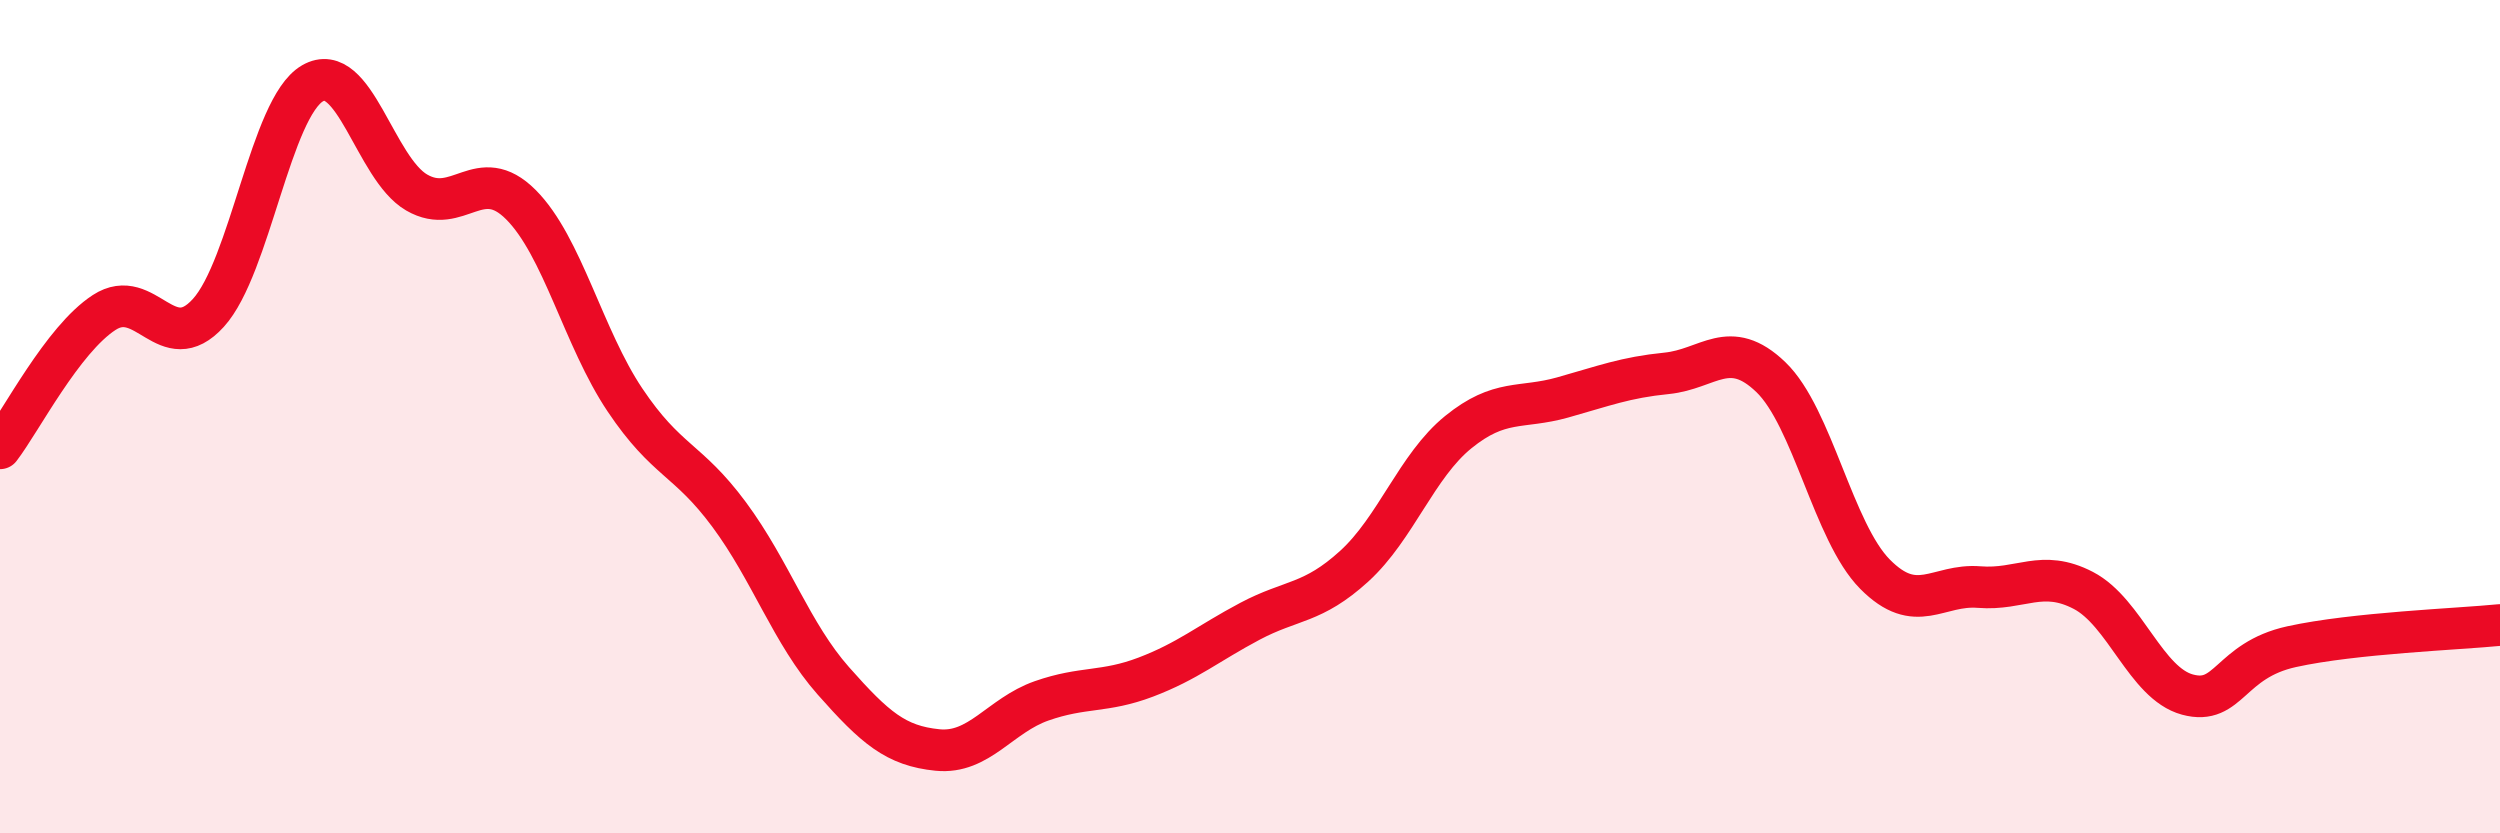
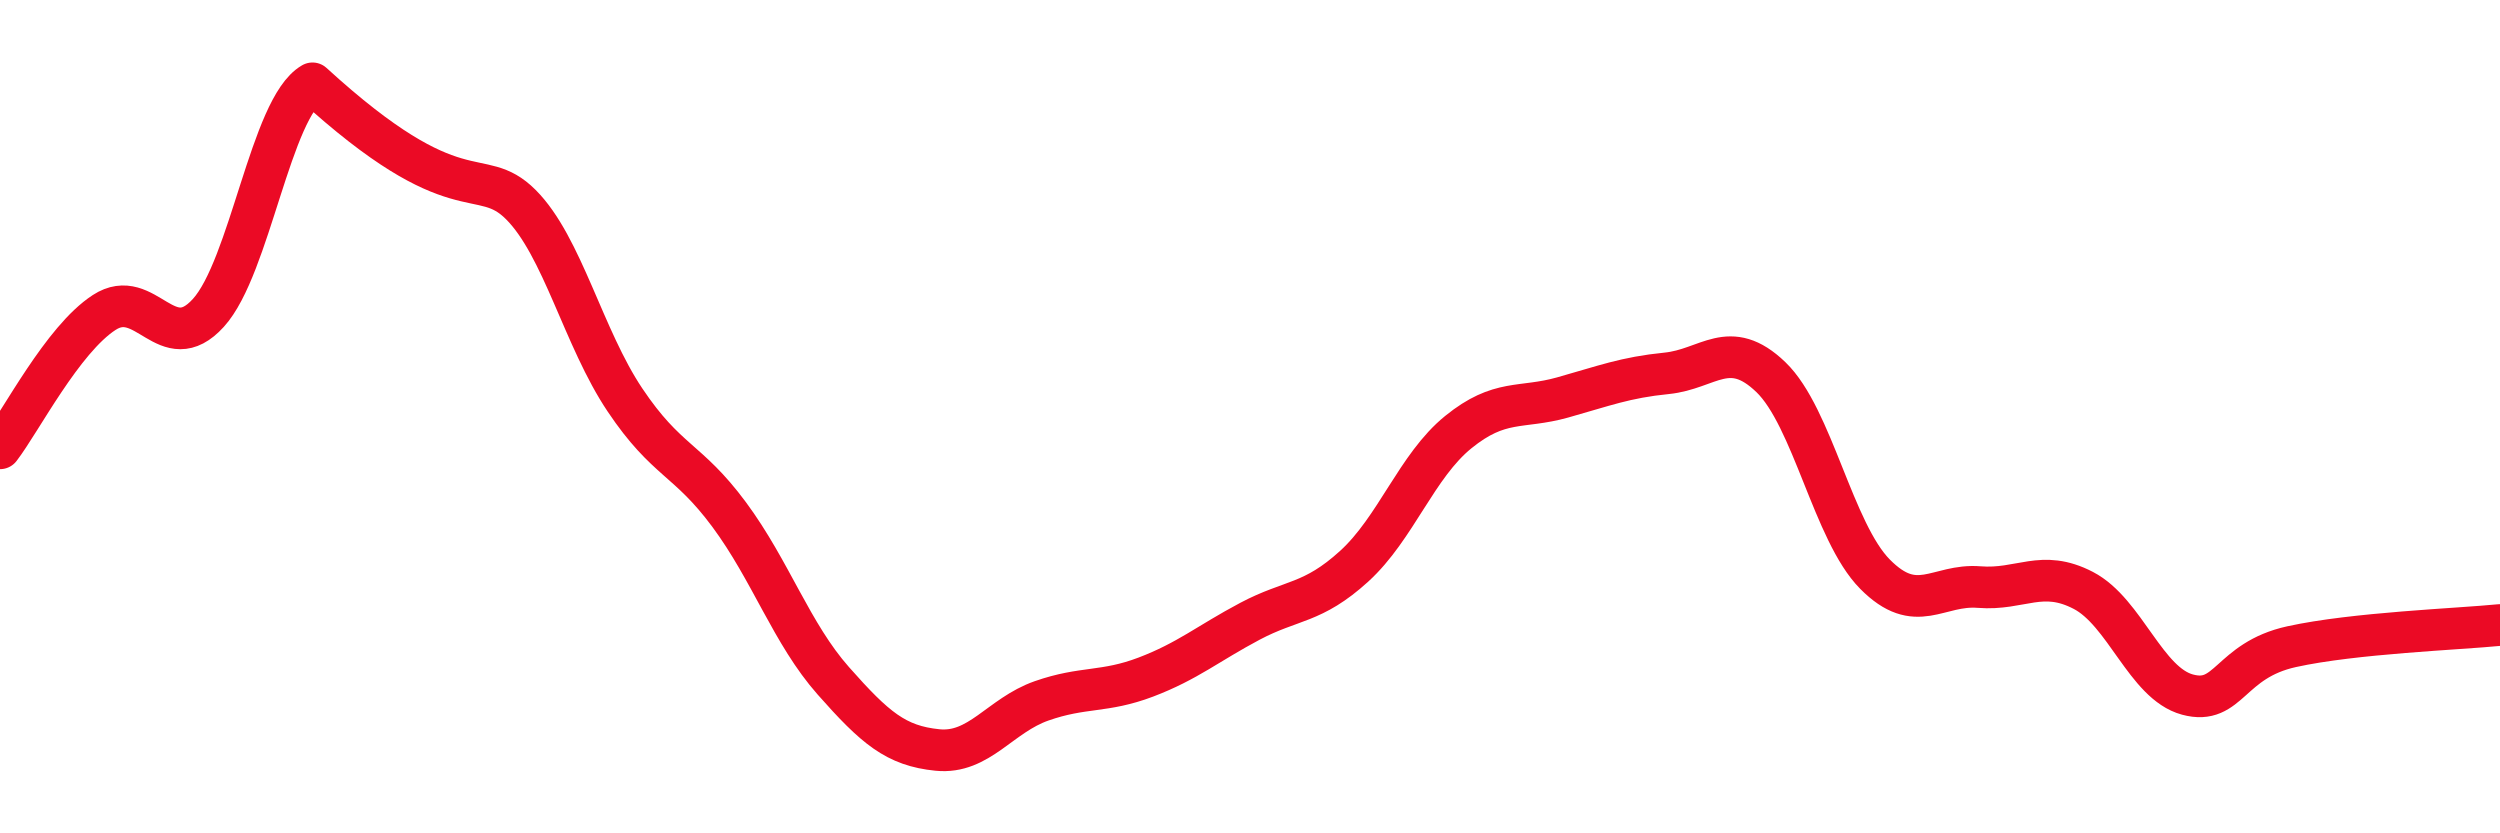
<svg xmlns="http://www.w3.org/2000/svg" width="60" height="20" viewBox="0 0 60 20">
-   <path d="M 0,10.76 C 0.5,10.11 1.5,8.15 2.5,7.5 C 3.5,6.85 4,8.61 5,7.51 C 6,6.41 6.5,2.58 7.5,2 C 8.5,1.42 9,4.04 10,4.62 C 11,5.2 11.5,3.91 12.5,4.91 C 13.5,5.91 14,8.11 15,9.6 C 16,11.09 16.5,11 17.5,12.35 C 18.5,13.7 19,15.21 20,16.34 C 21,17.47 21.5,17.9 22.5,18 C 23.5,18.1 24,17.17 25,16.82 C 26,16.47 26.5,16.63 27.5,16.25 C 28.5,15.87 29,15.44 30,14.91 C 31,14.38 31.5,14.5 32.5,13.59 C 33.5,12.68 34,11.18 35,10.37 C 36,9.56 36.5,9.82 37.5,9.54 C 38.5,9.26 39,9.06 40,8.96 C 41,8.86 41.5,8.09 42.5,9.05 C 43.5,10.01 44,12.77 45,13.78 C 46,14.79 46.5,14.01 47.5,14.09 C 48.5,14.17 49,13.65 50,14.17 C 51,14.69 51.5,16.4 52.5,16.67 C 53.5,16.94 53.5,15.85 55,15.52 C 56.5,15.19 59,15.1 60,15L60 20L0 20Z" fill="#EB0A25" opacity="0.1" stroke-linecap="round" stroke-linejoin="round" />
-   <path d="M 0,10.76 C 0.5,10.11 1.5,8.15 2.5,7.5 C 3.5,6.85 4,8.61 5,7.51 C 6,6.41 6.5,2.58 7.5,2 C 8.5,1.42 9,4.04 10,4.62 C 11,5.2 11.5,3.91 12.5,4.91 C 13.5,5.91 14,8.11 15,9.6 C 16,11.09 16.5,11 17.5,12.35 C 18.5,13.7 19,15.21 20,16.34 C 21,17.47 21.5,17.9 22.5,18 C 23.5,18.1 24,17.17 25,16.82 C 26,16.47 26.5,16.63 27.5,16.25 C 28.5,15.87 29,15.44 30,14.91 C 31,14.38 31.5,14.5 32.5,13.59 C 33.5,12.68 34,11.18 35,10.37 C 36,9.56 36.5,9.82 37.5,9.54 C 38.5,9.26 39,9.06 40,8.96 C 41,8.86 41.5,8.09 42.5,9.05 C 43.5,10.01 44,12.77 45,13.78 C 46,14.79 46.5,14.01 47.5,14.09 C 48.5,14.17 49,13.65 50,14.17 C 51,14.69 51.5,16.4 52.5,16.67 C 53.5,16.94 53.5,15.85 55,15.52 C 56.5,15.19 59,15.1 60,15" stroke="#EB0A25" stroke-width="1" fill="none" stroke-linecap="round" stroke-linejoin="round" />
+   <path d="M 0,10.76 C 0.5,10.11 1.5,8.15 2.5,7.5 C 3.5,6.85 4,8.61 5,7.51 C 6,6.41 6.5,2.58 7.5,2 C 11,5.2 11.5,3.91 12.5,4.91 C 13.5,5.91 14,8.11 15,9.6 C 16,11.09 16.5,11 17.5,12.35 C 18.5,13.7 19,15.21 20,16.34 C 21,17.47 21.5,17.9 22.5,18 C 23.5,18.1 24,17.17 25,16.82 C 26,16.47 26.5,16.63 27.5,16.25 C 28.5,15.87 29,15.44 30,14.91 C 31,14.38 31.5,14.5 32.5,13.59 C 33.5,12.68 34,11.18 35,10.37 C 36,9.56 36.5,9.82 37.5,9.54 C 38.5,9.26 39,9.06 40,8.96 C 41,8.86 41.5,8.09 42.5,9.05 C 43.5,10.01 44,12.77 45,13.78 C 46,14.79 46.5,14.01 47.5,14.09 C 48.5,14.17 49,13.65 50,14.17 C 51,14.69 51.5,16.4 52.5,16.67 C 53.5,16.94 53.5,15.85 55,15.52 C 56.5,15.19 59,15.1 60,15" stroke="#EB0A25" stroke-width="1" fill="none" stroke-linecap="round" stroke-linejoin="round" />
</svg>